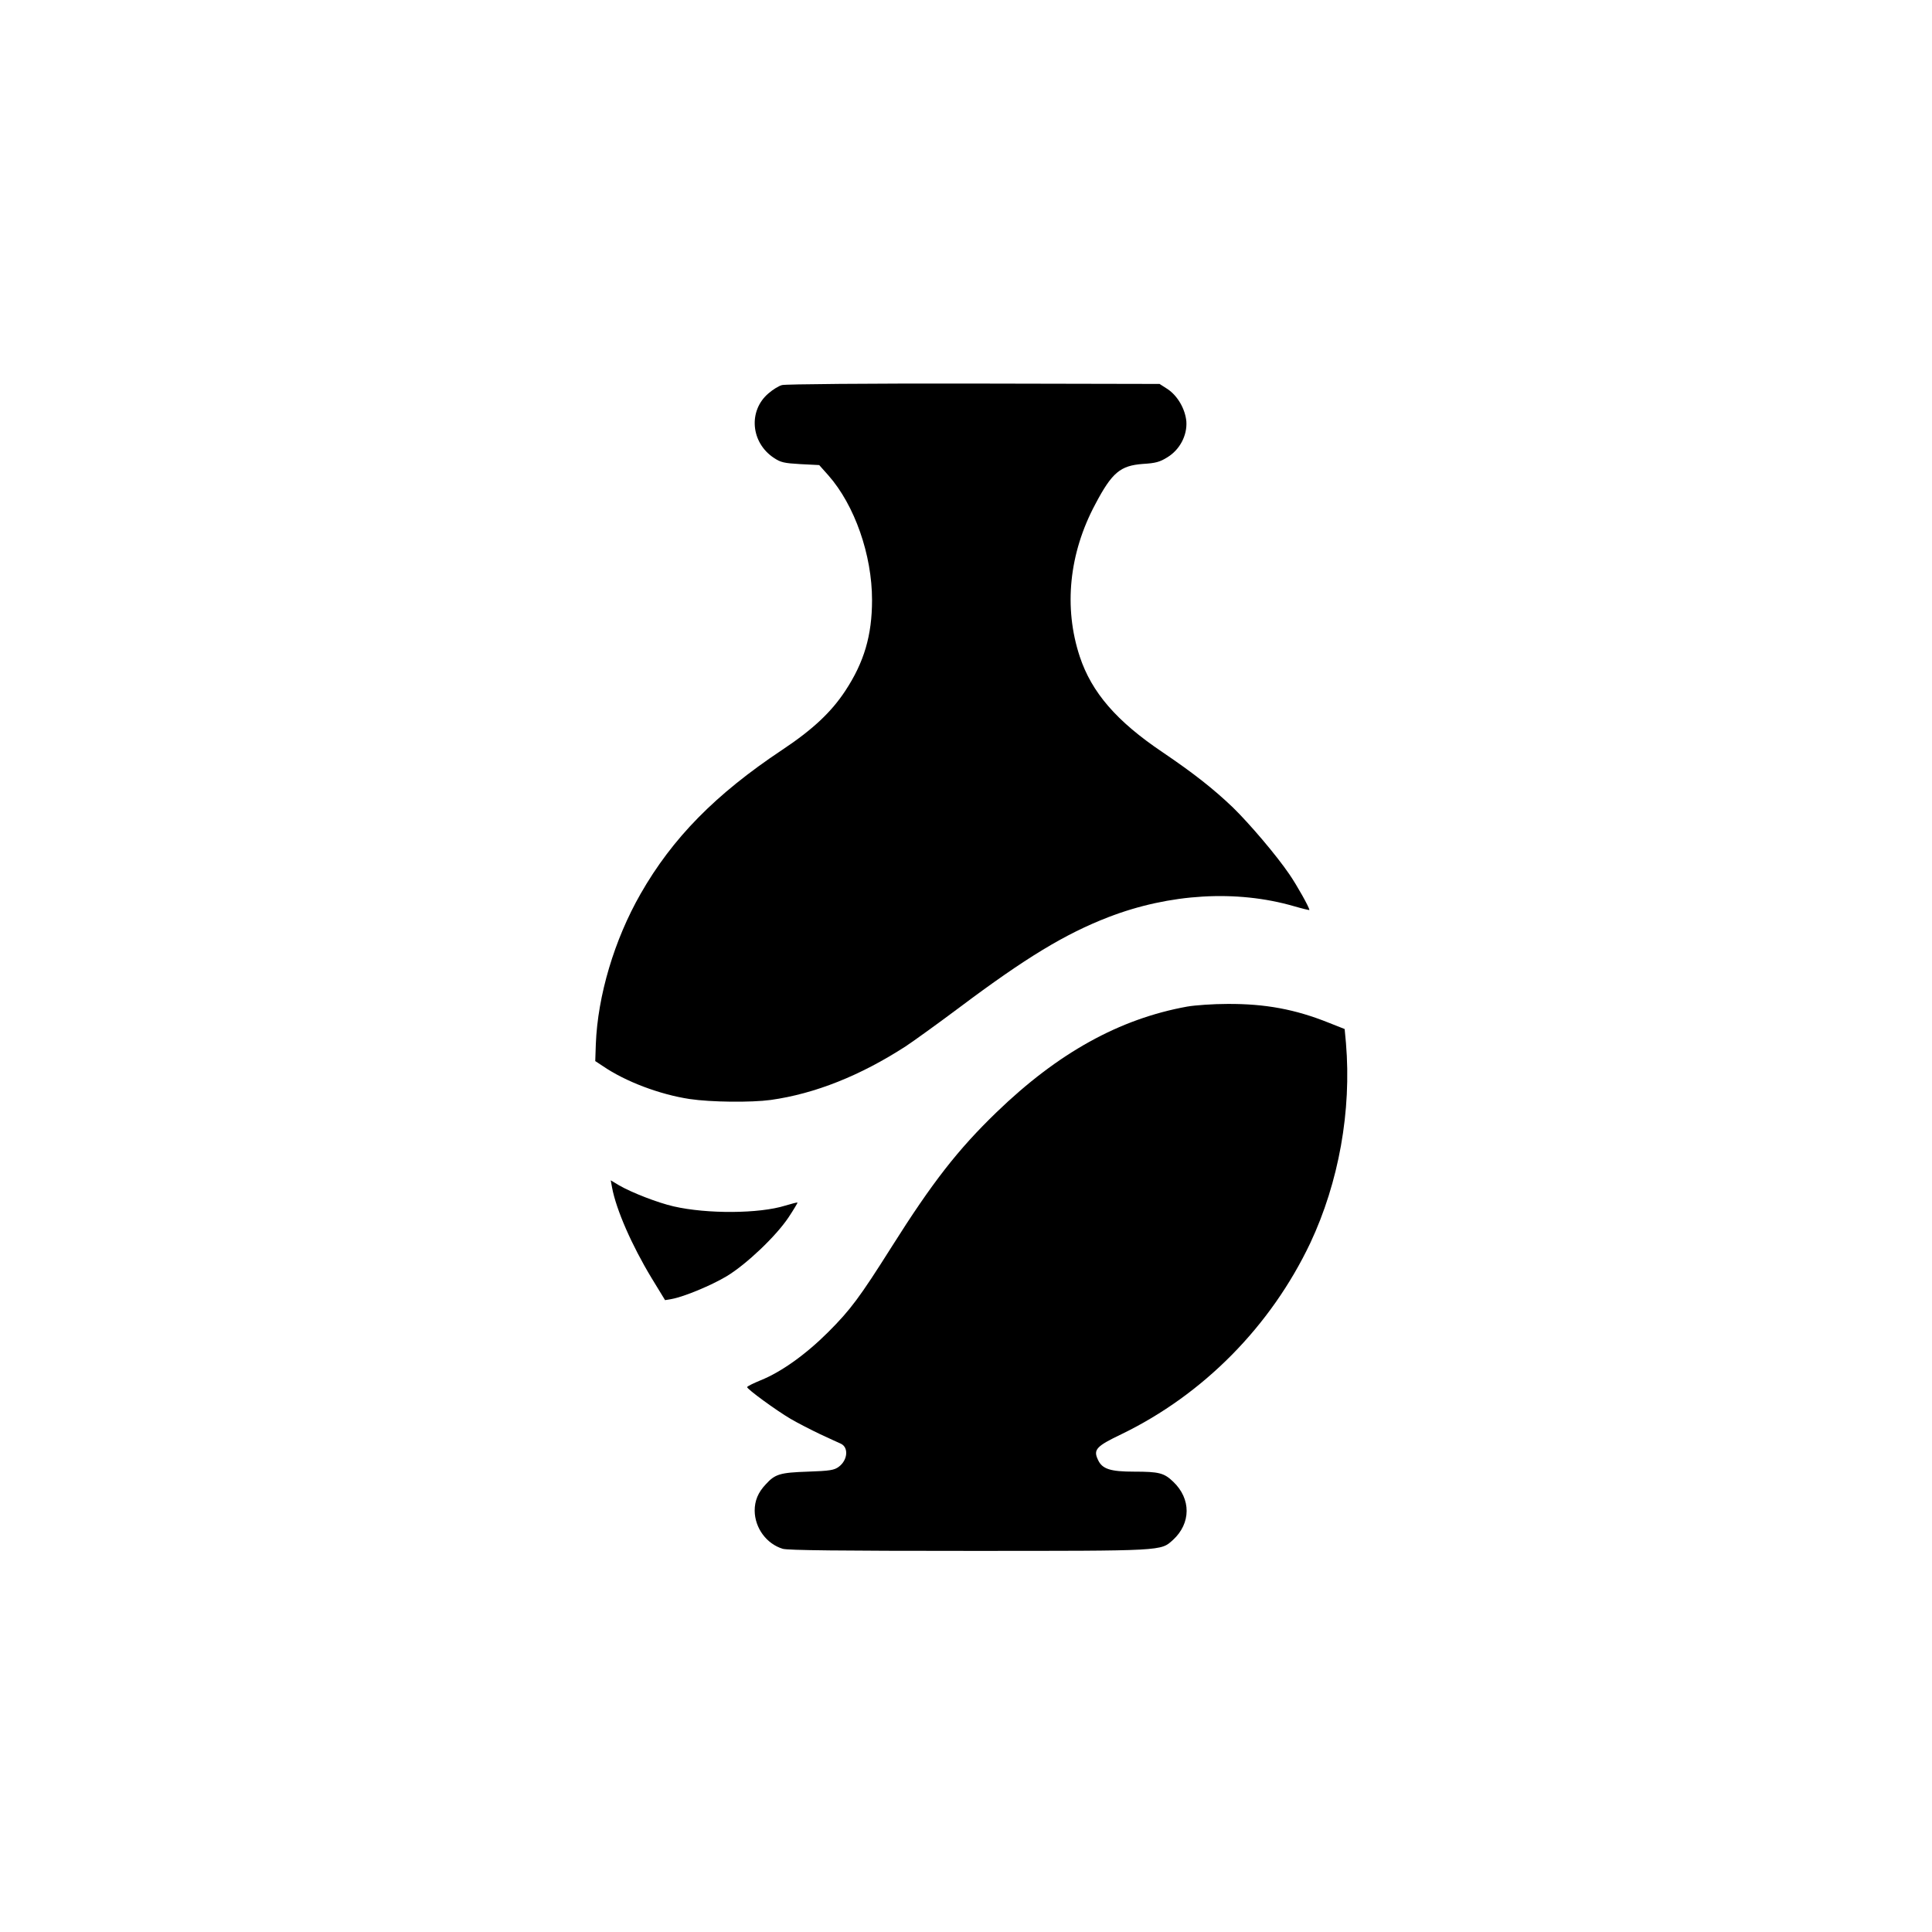
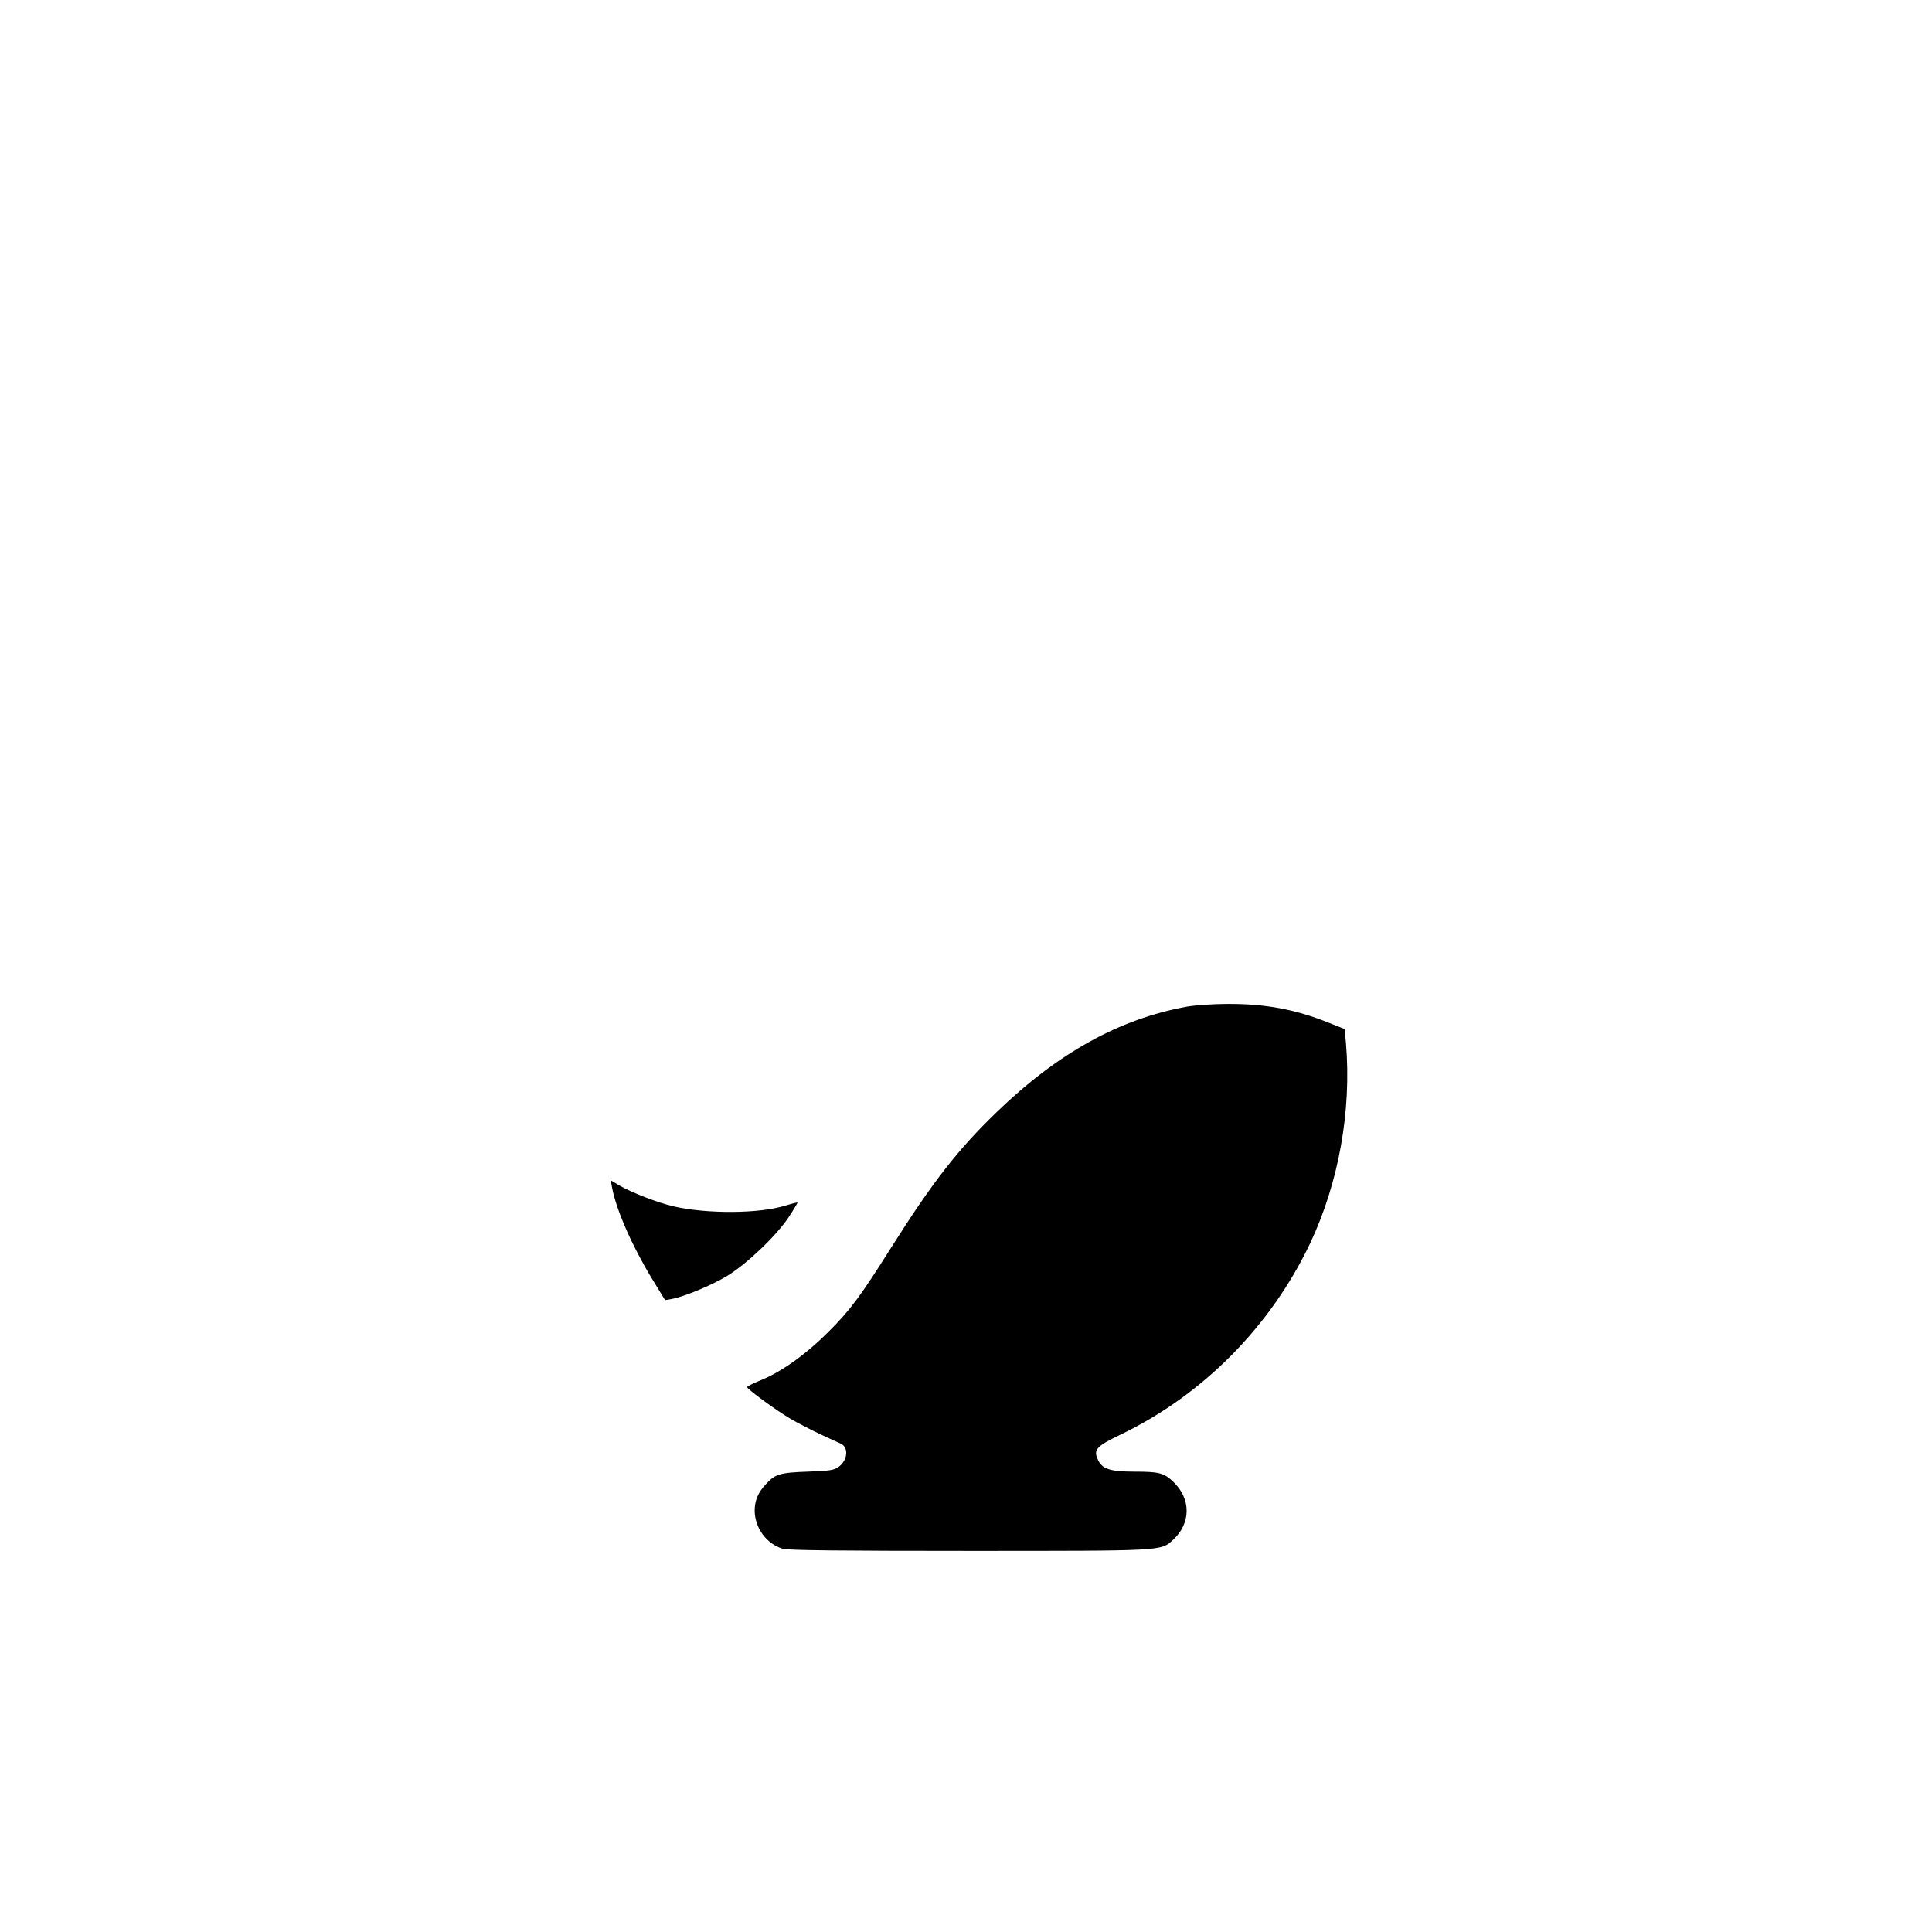
<svg xmlns="http://www.w3.org/2000/svg" version="1.0" width="1024pt" height="1024pt" viewBox="0 0 1024 1024" preserveAspectRatio="xMidYMid meet">
  <g transform="translate(0,1024) scale(0.1,-0.1)" fill="#000000" stroke="none">
-     <path d="M4145 8199 c-17 -4 -49 -24 -72 -44 -108 -92 -94 -261 29 -342 36 -24 54 -28 141 -33 l99 -5 49 -55 c139 -158 231 -421 231 -660 0 -188 -42 -330 -142 -482 -74 -112 -171 -204 -335 -313 -353 -235 -581 -467 -750 -763 -139 -243 -227 -539 -237 -796 l-3 -90 41 -27 c120 -82 301 -150 459 -174 114 -17 326 -19 430 -5 235 33 475 129 715 284 41 27 170 120 285 206 352 264 560 390 790 479 324 125 679 146 983 58 45 -13 82 -22 82 -20 0 13 -66 131 -106 189 -68 100 -210 267 -300 355 -103 98 -204 178 -372 292 -244 164 -376 317 -439 507 -86 260 -57 547 82 807 89 169 133 205 252 214 67 4 90 10 130 35 66 40 106 116 101 190 -6 66 -46 136 -100 172 l-42 27 -985 2 c-556 1 -999 -3 -1016 -8z" />
    <path d="M6293 4905 c-360 -65 -686 -246 -1011 -560 -204 -197 -340 -371 -557 -715 -168 -266 -217 -332 -335 -450 -118 -118 -249 -212 -359 -256 -39 -16 -71 -32 -71 -36 0 -11 155 -124 230 -168 39 -23 110 -59 158 -82 48 -22 97 -45 109 -50 42 -20 36 -87 -11 -122 -24 -18 -46 -22 -164 -26 -148 -5 -174 -13 -223 -67 -41 -43 -59 -87 -59 -140 1 -92 63 -176 149 -202 28 -8 305 -11 988 -11 1039 0 1014 -1 1080 58 96 88 97 218 1 309 -48 46 -75 53 -206 53 -128 0 -171 14 -193 64 -25 53 -8 71 126 135 433 210 790 571 1000 1013 151 322 219 700 189 1059 l-7 75 -81 32 c-181 73 -340 102 -540 101 -77 0 -173 -7 -213 -14z" />
    <path d="M3244 3946 c22 -118 105 -307 209 -479 l72 -118 35 6 c66 12 210 72 292 121 104 63 260 211 327 311 28 42 49 78 48 79 -2 2 -31 -6 -65 -16 -137 -43 -414 -45 -592 -4 -83 19 -220 72 -288 111 l-45 27 7 -38z" />
  </g>
</svg>